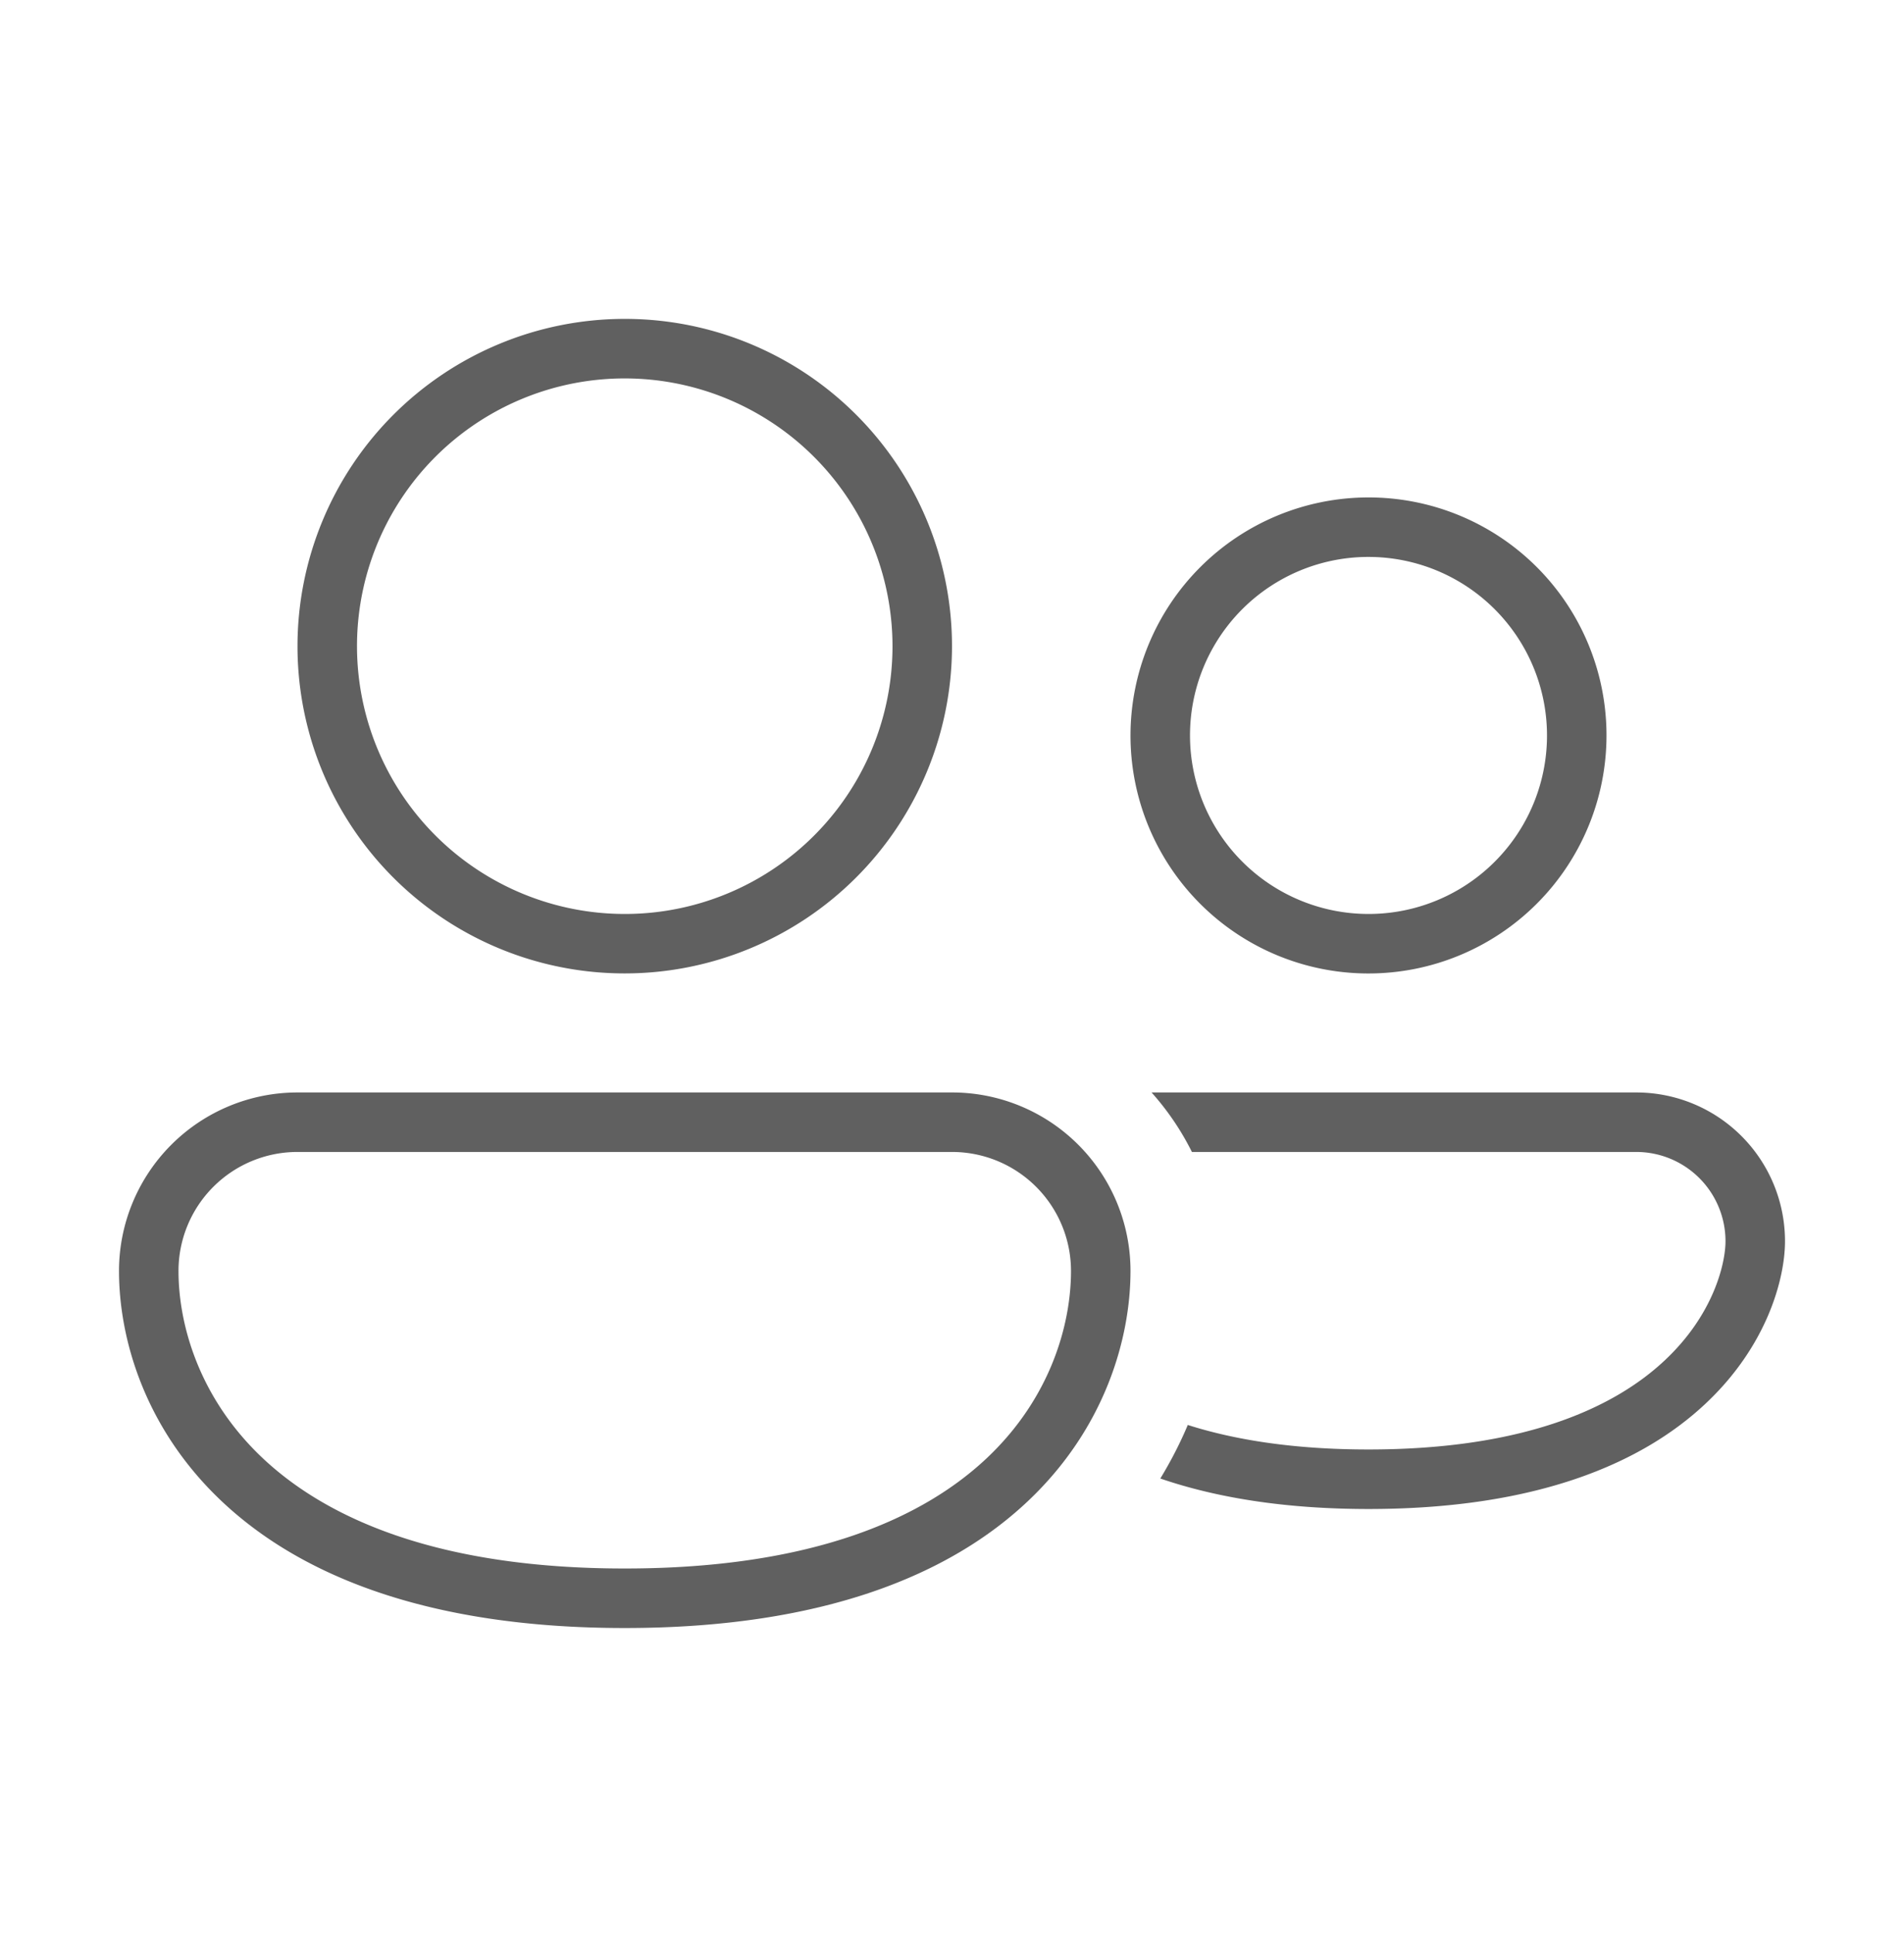
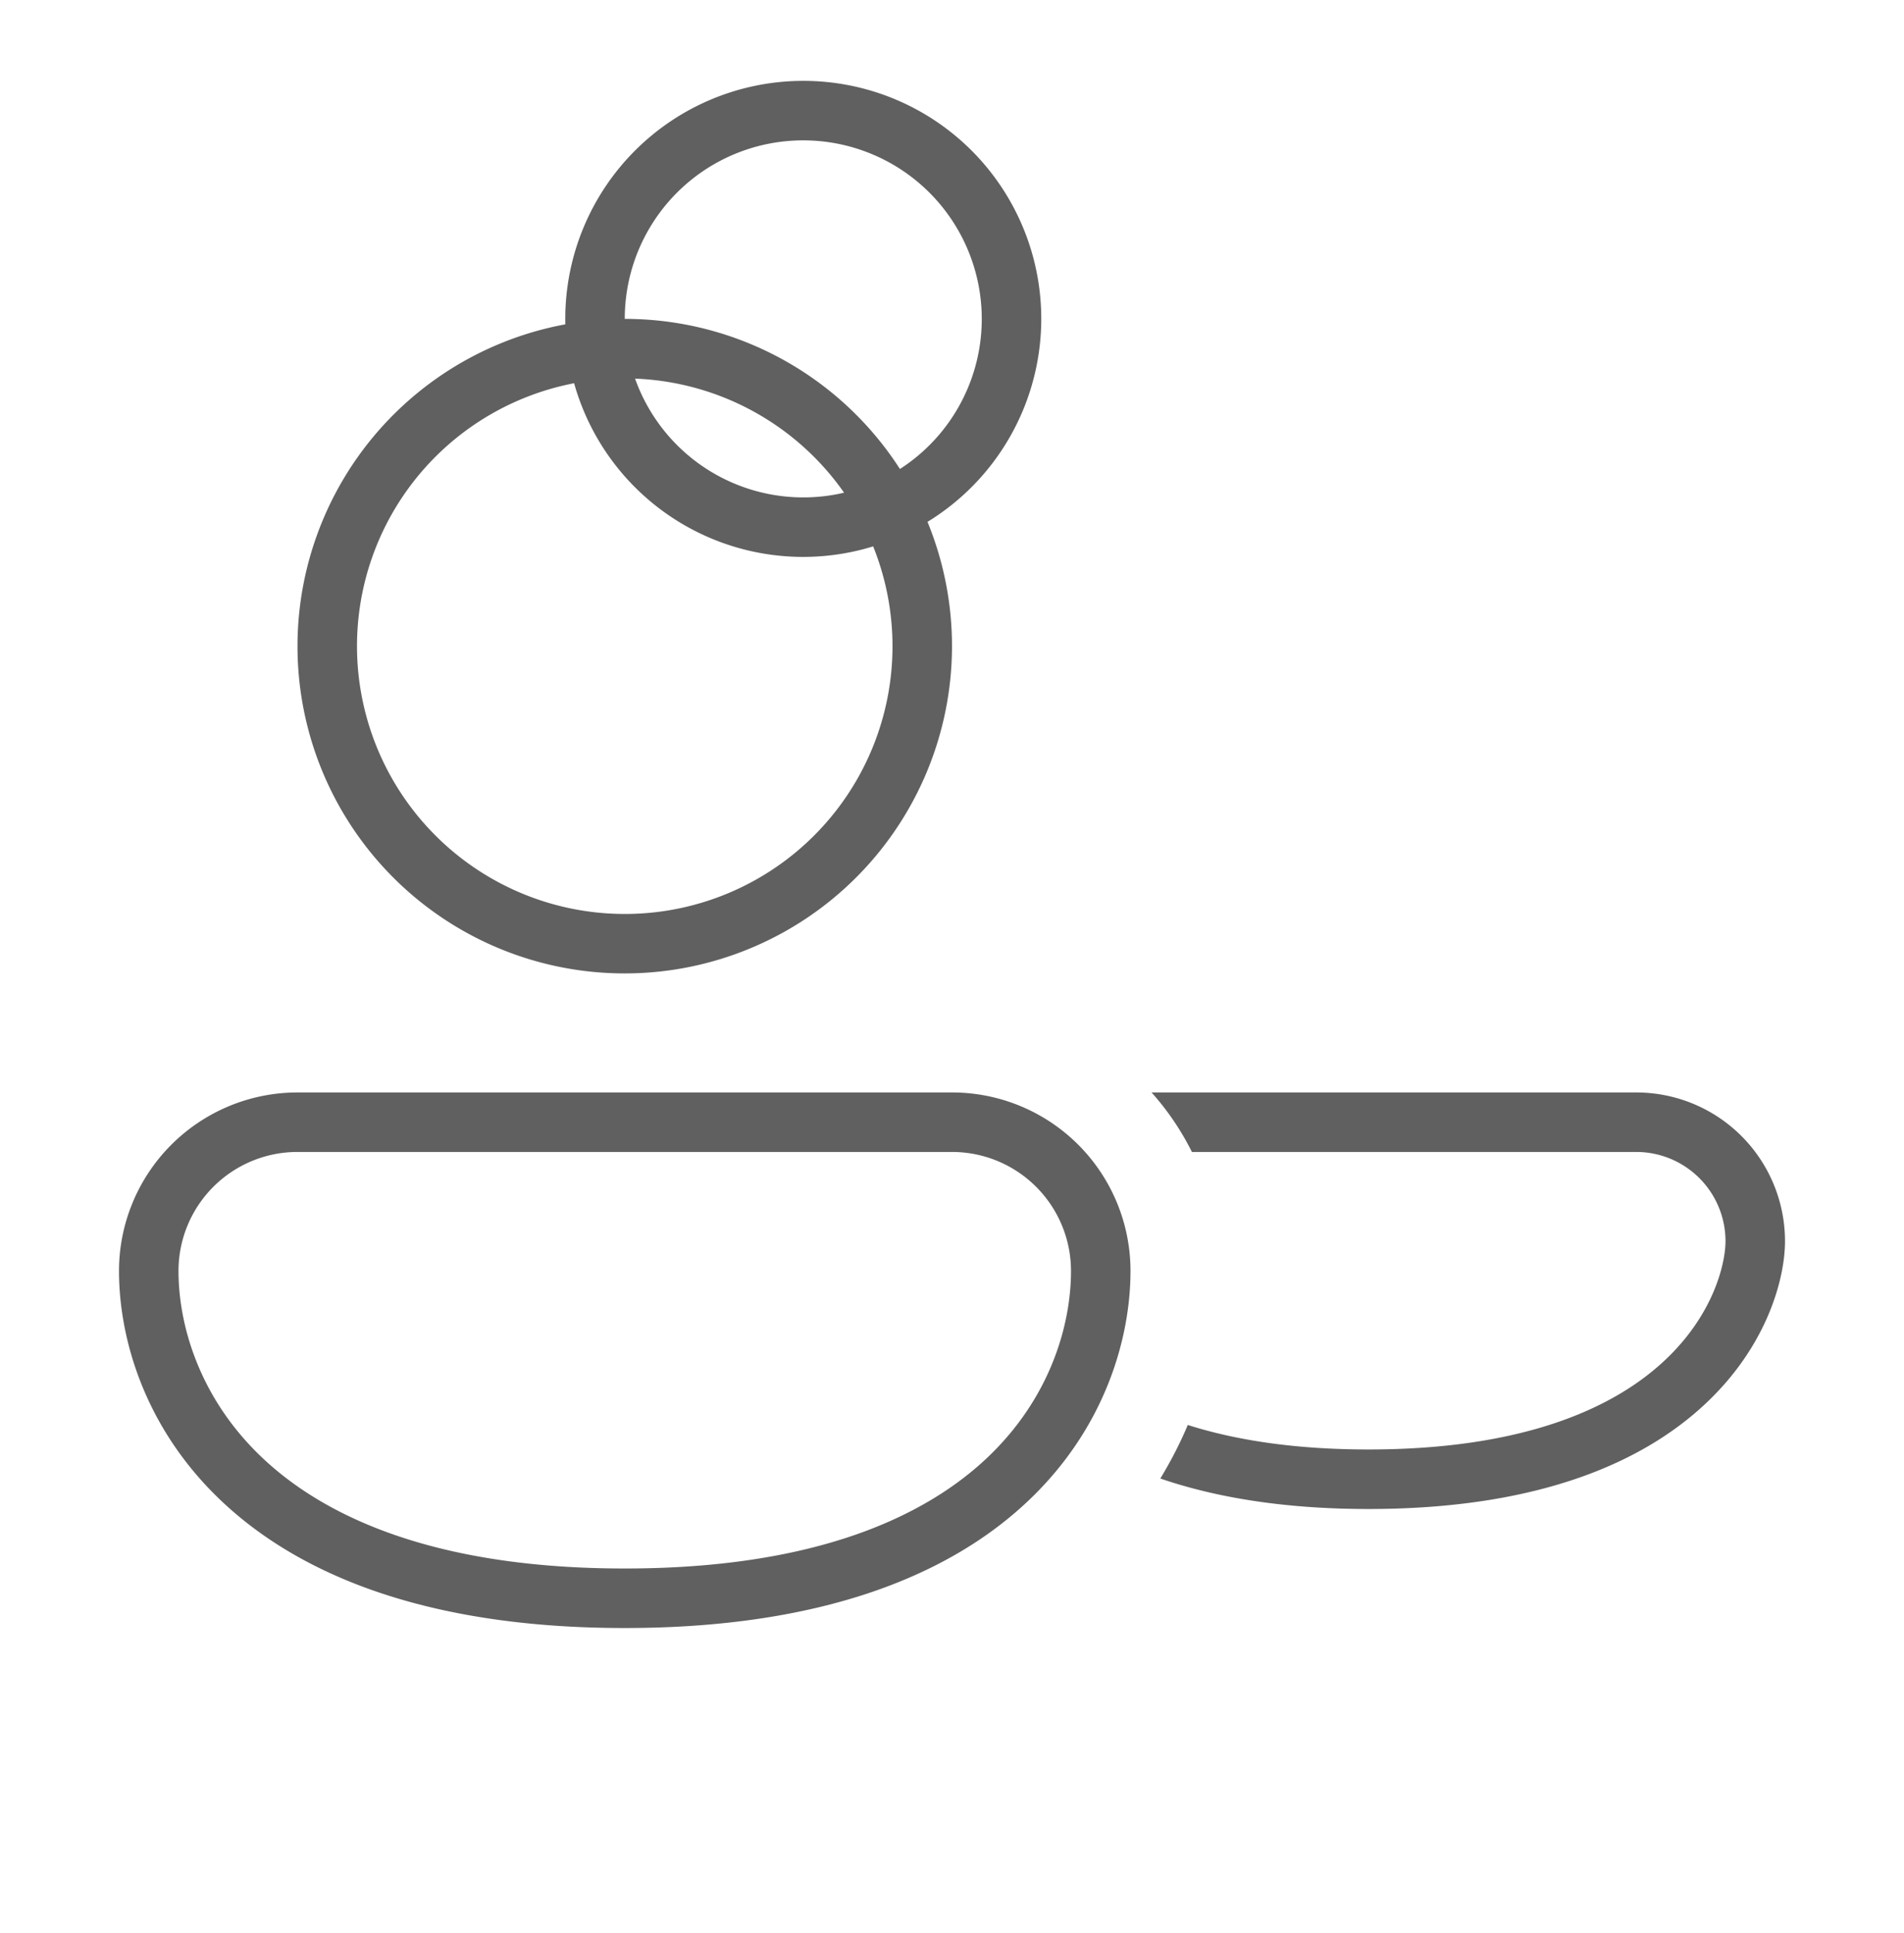
<svg xmlns="http://www.w3.org/2000/svg" width="68" height="69" fill="none">
-   <path d="M12.75 23.068a9.556 9.556 0 015.903-8.832 9.565 9.565 0 0113.222 8.832 9.558 9.558 0 01-9.563 9.56 9.565 9.565 0 01-9.562-9.56zm9.563-11.684a11.69 11.69 0 00-11.688 11.684A11.681 11.681 0 0022.313 34.75 11.69 11.69 0 0034 23.068a11.682 11.682 0 00-11.688-11.684zM42.5 26.255a6.371 6.371 0 016.375-6.373 6.376 6.376 0 016.375 6.373 6.371 6.371 0 01-6.375 6.373 6.376 6.376 0 01-6.375-6.373zm6.375-8.497a8.502 8.502 0 00-8.5 8.497 8.495 8.495 0 008.5 8.497 8.502 8.502 0 008.5-8.497 8.495 8.495 0 00-8.5-8.497zM10.625 39a6.376 6.376 0 00-6.375 6.373c0 2.37.886 5.586 3.653 8.206 2.773 2.625 7.312 4.54 14.407 4.54 7.096 0 11.639-1.913 14.412-4.54 2.767-2.62 3.653-5.836 3.653-8.206A6.371 6.371 0 0034 39H10.625zm-4.25 6.373a4.248 4.248 0 014.25-4.249H34a4.25 4.25 0 014.25 4.249c0 1.877-.708 4.503-2.988 6.663-2.273 2.154-6.235 3.958-12.95 3.958-6.715 0-10.676-1.806-12.95-3.958-2.28-2.16-2.987-4.786-2.987-6.663zm36.046 5.497c-.269.64-.596 1.278-.981 1.912 1.967.673 4.413 1.088 7.435 1.088 6.04 0 9.777-1.65 12.015-3.74 2.214-2.064 2.86-4.473 2.86-5.82A5.31 5.31 0 0058.437 39h-17.31a9.618 9.618 0 011.441 2.124h15.87a3.188 3.188 0 013.187 3.186c0 .78-.416 2.62-2.187 4.27-1.744 1.63-4.915 3.165-10.563 3.165-2.667 0-4.781-.342-6.454-.875z" fill="#606060" />
+   <path d="M12.75 23.068a9.556 9.556 0 015.903-8.832 9.565 9.565 0 0113.222 8.832 9.558 9.558 0 01-9.563 9.56 9.565 9.565 0 01-9.562-9.56zm9.563-11.684a11.69 11.69 0 00-11.688 11.684A11.681 11.681 0 0022.313 34.75 11.69 11.69 0 0034 23.068a11.682 11.682 0 00-11.688-11.684za6.371 6.371 0 016.375-6.373 6.376 6.376 0 016.375 6.373 6.371 6.371 0 01-6.375 6.373 6.376 6.376 0 01-6.375-6.373zm6.375-8.497a8.502 8.502 0 00-8.5 8.497 8.495 8.495 0 008.5 8.497 8.502 8.502 0 008.5-8.497 8.495 8.495 0 00-8.5-8.497zM10.625 39a6.376 6.376 0 00-6.375 6.373c0 2.37.886 5.586 3.653 8.206 2.773 2.625 7.312 4.54 14.407 4.54 7.096 0 11.639-1.913 14.412-4.54 2.767-2.62 3.653-5.836 3.653-8.206A6.371 6.371 0 0034 39H10.625zm-4.25 6.373a4.248 4.248 0 014.25-4.249H34a4.25 4.25 0 014.25 4.249c0 1.877-.708 4.503-2.988 6.663-2.273 2.154-6.235 3.958-12.95 3.958-6.715 0-10.676-1.806-12.95-3.958-2.28-2.16-2.987-4.786-2.987-6.663zm36.046 5.497c-.269.64-.596 1.278-.981 1.912 1.967.673 4.413 1.088 7.435 1.088 6.04 0 9.777-1.65 12.015-3.74 2.214-2.064 2.86-4.473 2.86-5.82A5.31 5.31 0 0058.437 39h-17.31a9.618 9.618 0 011.441 2.124h15.87a3.188 3.188 0 013.187 3.186c0 .78-.416 2.62-2.187 4.27-1.744 1.63-4.915 3.165-10.563 3.165-2.667 0-4.781-.342-6.454-.875z" fill="#606060" />
</svg>